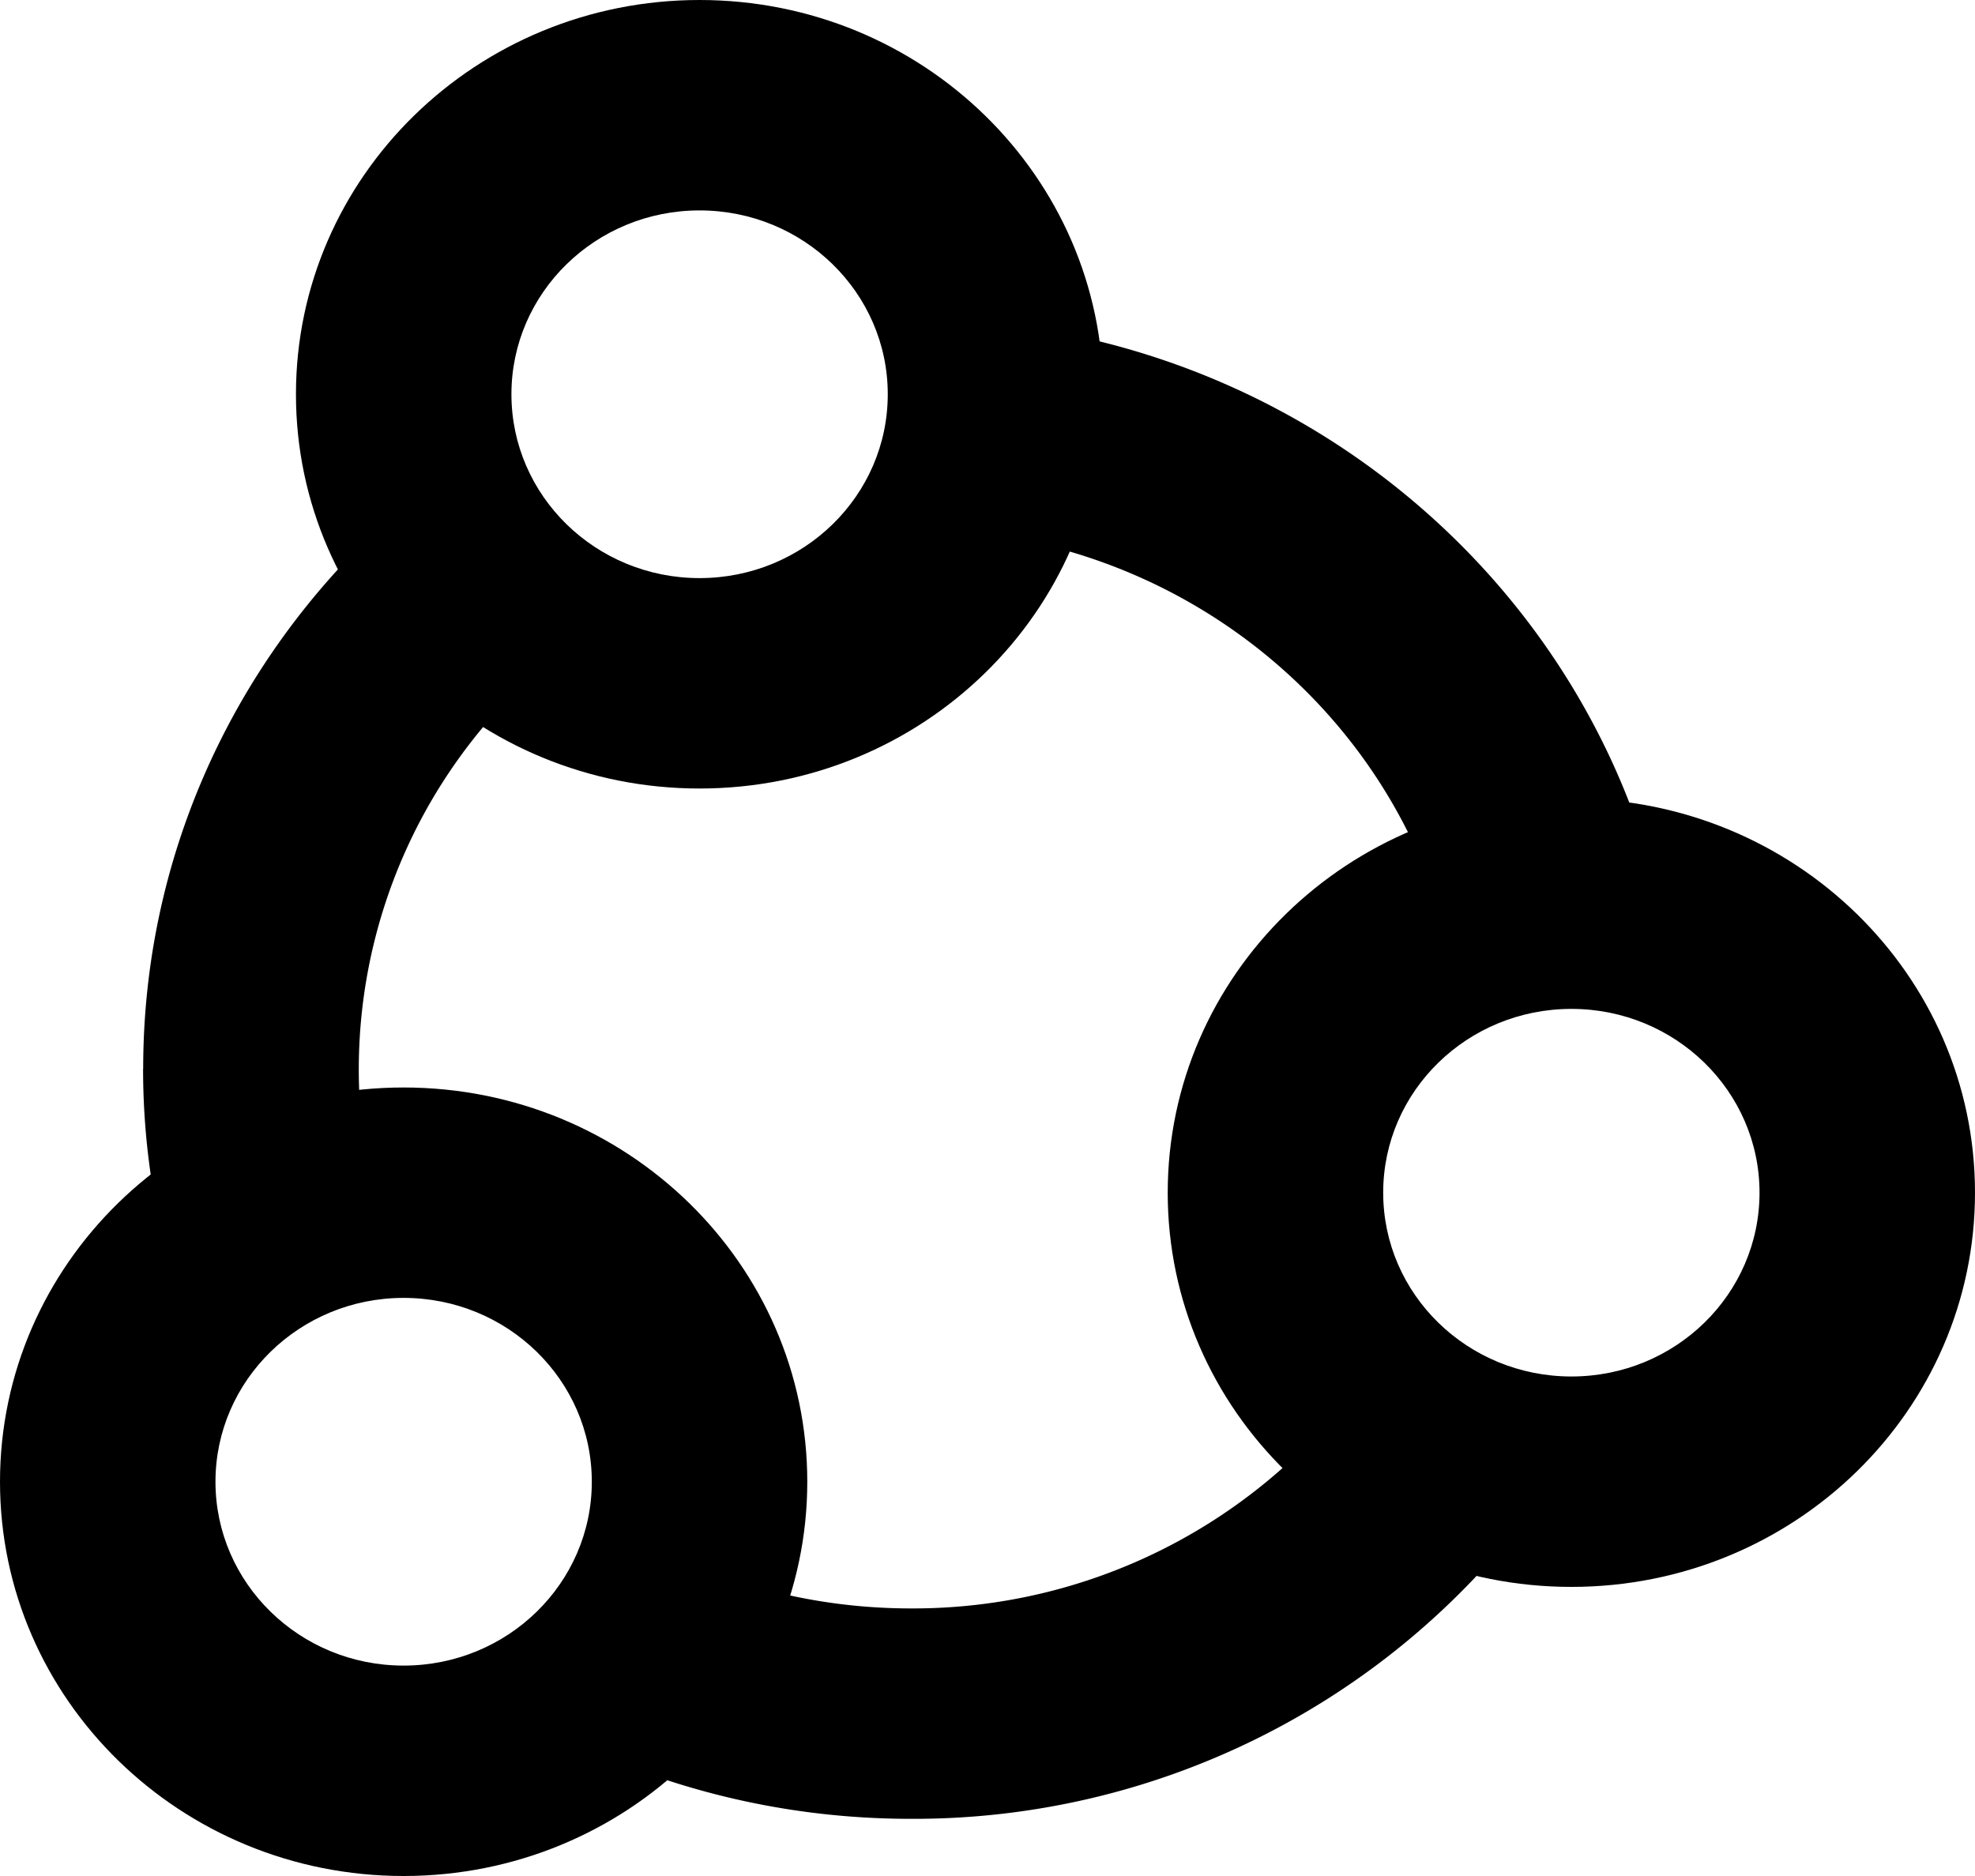
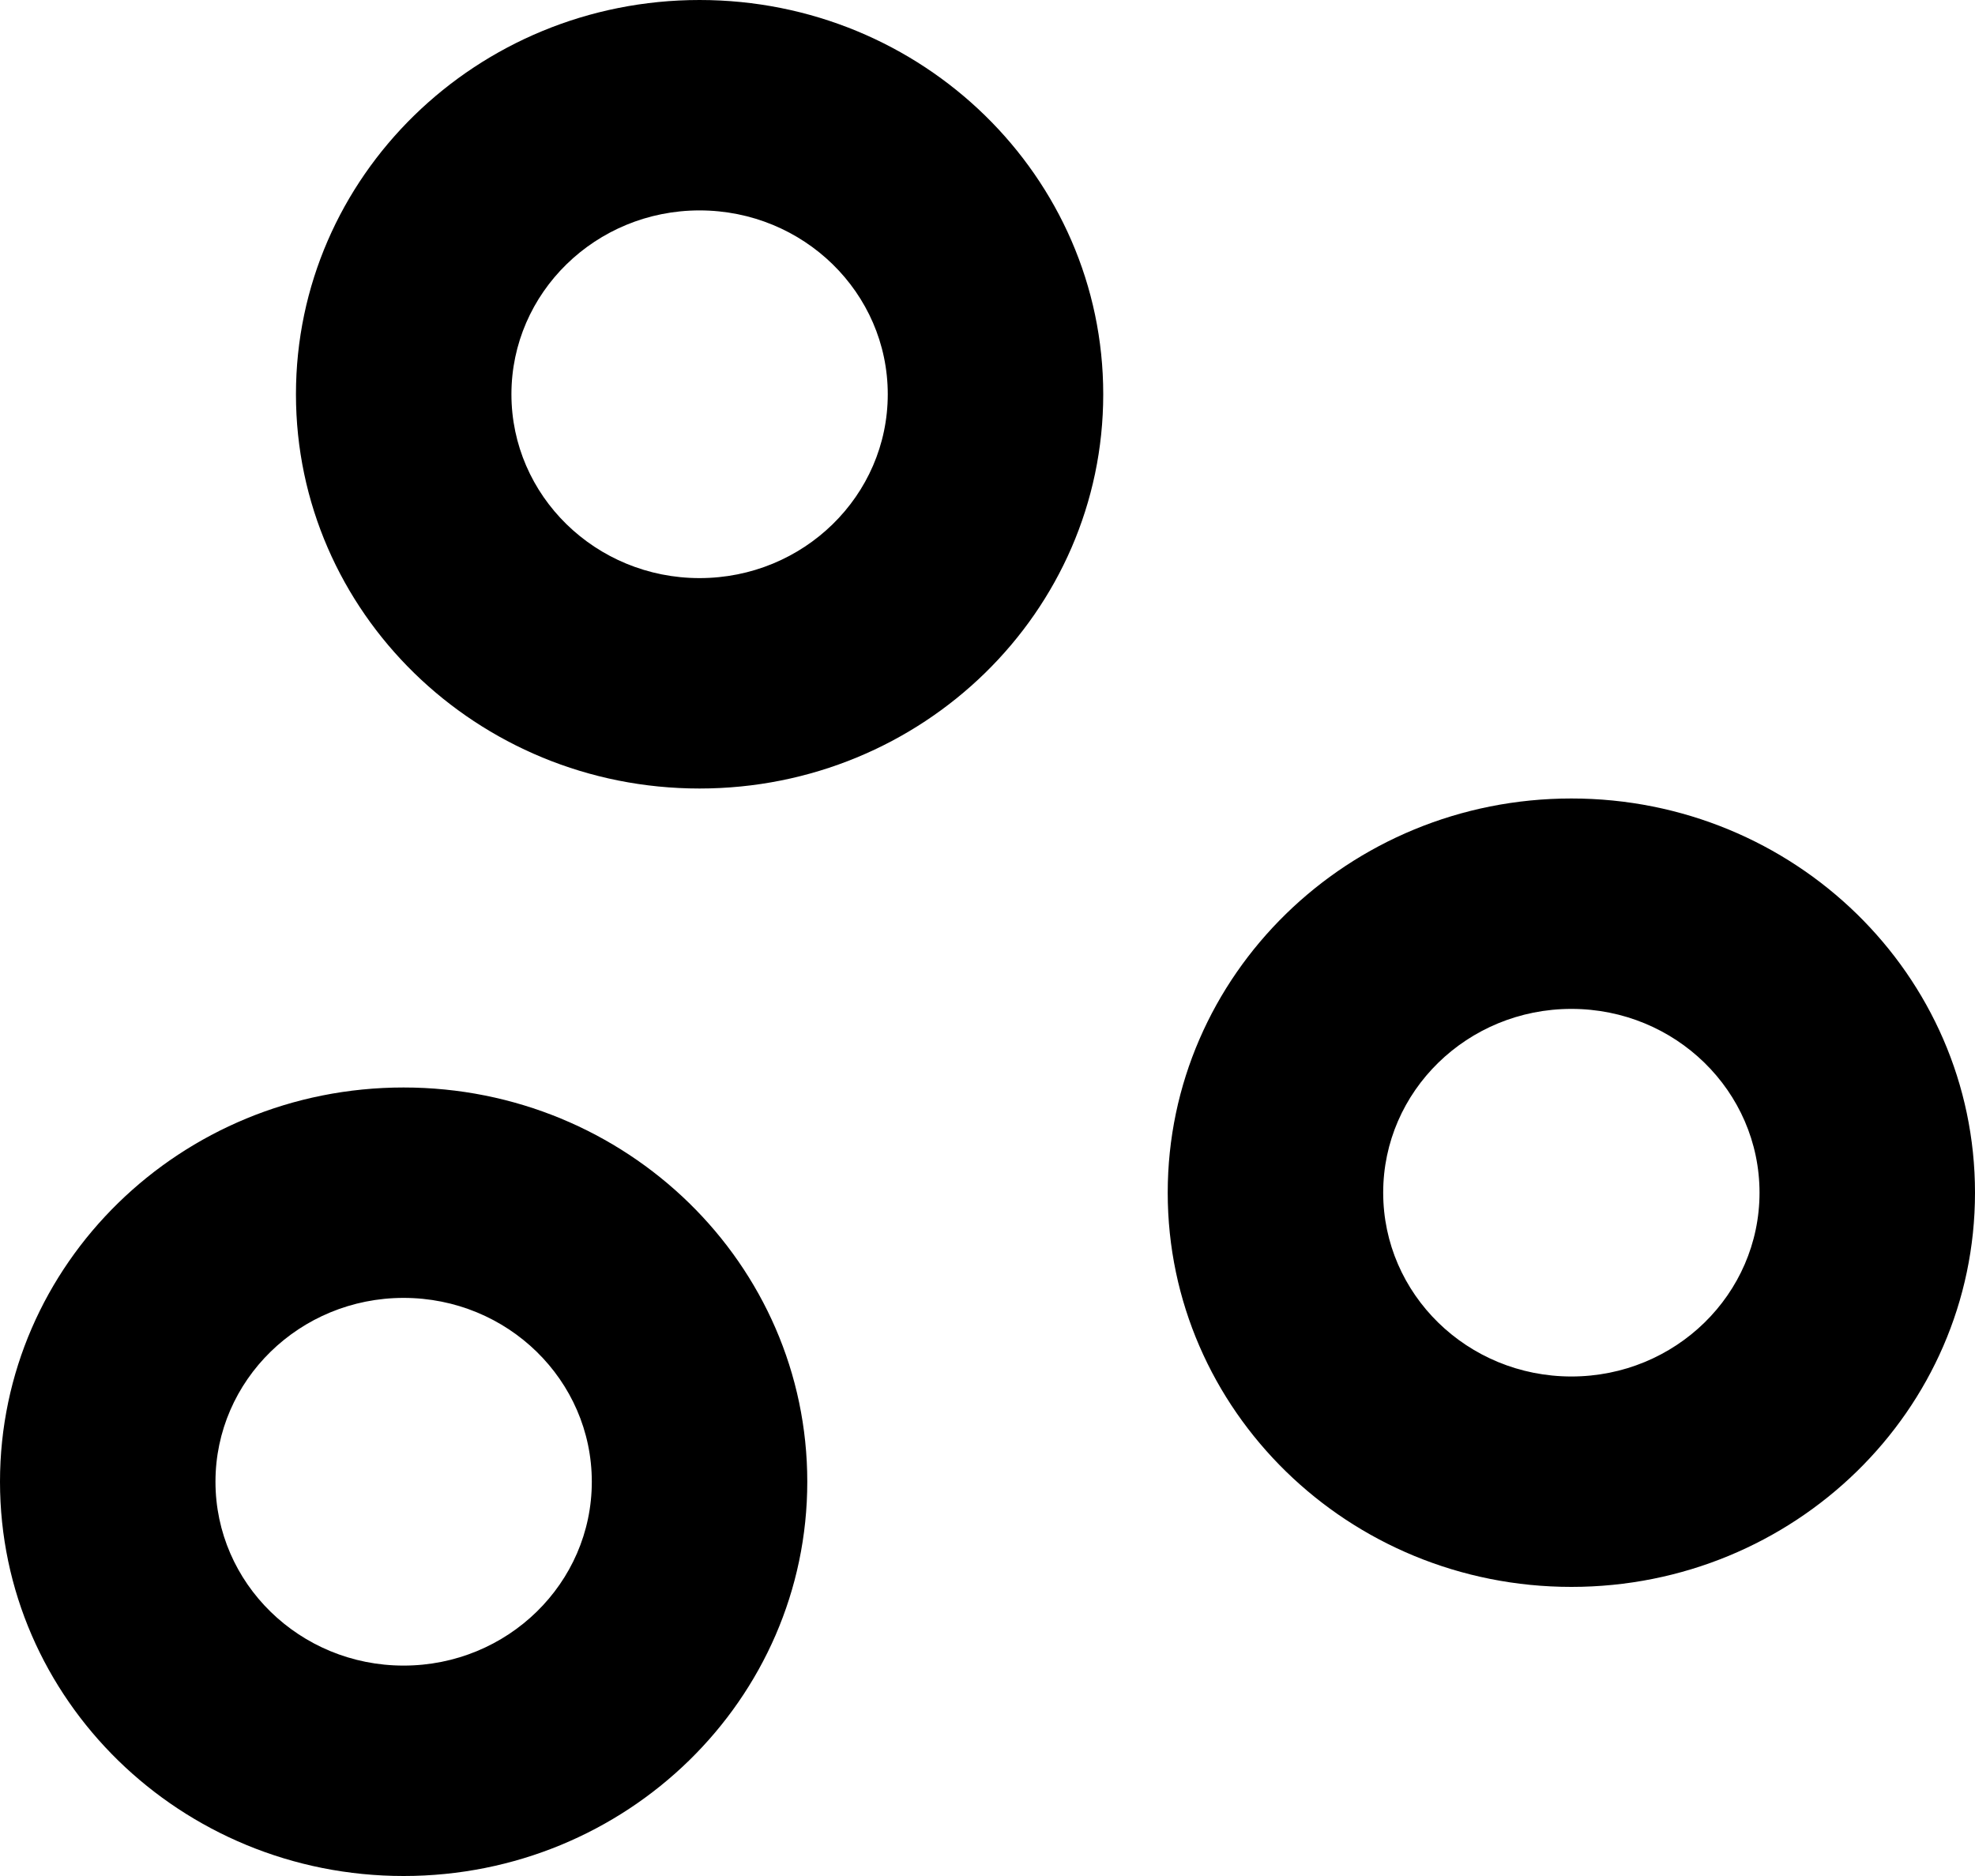
<svg xmlns="http://www.w3.org/2000/svg" width="20" height="19" fill="none">
  <g fill="#000" clip-path="url(#a)">
-     <path d="M15.502 15.31a7.828 7.828 0 0 1-6.277 3.111c-1.139 0-2.223-.24-3.202-.672l.9-1.942c.7.31 1.48.483 2.302.483a5.63 5.63 0 0 0 4.517-2.239l1.76 1.26ZM10.02 3.266c3.255.323 5.912 2.602 6.726 5.614l-2.109.544c-.585-2.166-2.5-3.806-4.837-4.038l.22-2.12ZM1.45 10.824c0-2.353 1.095-4.456 2.81-5.847l1.394 1.64a5.404 5.404 0 0 0-1.86 5.522l-2.118.512a7.44 7.44 0 0 1-.227-1.827Z" />
    <path d="M5.993 15.007c0-1.028-.853-1.862-1.906-1.862-1.052 0-1.905.834-1.905 1.862s.853 1.862 1.905 1.862c1.053 0 1.906-.834 1.906-1.862Zm2.182 0c0 2.205-1.83 3.993-4.088 3.993C1.83 19 0 17.212 0 15.007s1.83-3.993 4.087-3.993c2.258 0 4.088 1.788 4.088 3.993ZM17.818 12.08c0-1.029-.853-1.862-1.905-1.862-1.053 0-1.906.833-1.906 1.861 0 1.029.853 1.862 1.906 1.862 1.052 0 1.905-.833 1.905-1.862Zm2.182 0c0 2.205-1.83 3.992-4.087 3.992-2.258 0-4.088-1.787-4.088-3.992 0-2.206 1.83-3.993 4.088-3.993C18.17 8.087 20 9.874 20 12.079ZM8.99 3.993c0-1.028-.853-1.862-1.906-1.862-1.052 0-1.905.834-1.905 1.862s.853 1.862 1.905 1.862c1.053 0 1.906-.834 1.906-1.862Zm2.182 0c0 2.205-1.83 3.993-4.088 3.993-2.257 0-4.087-1.788-4.087-3.993S4.827 0 7.084 0c2.258 0 4.088 1.788 4.088 3.993Z" />
  </g>
  <defs>
    <clipPath id="a">
      <path fill="#fff" d="M0 0h20v19H0z" />
    </clipPath>
  </defs>
</svg>